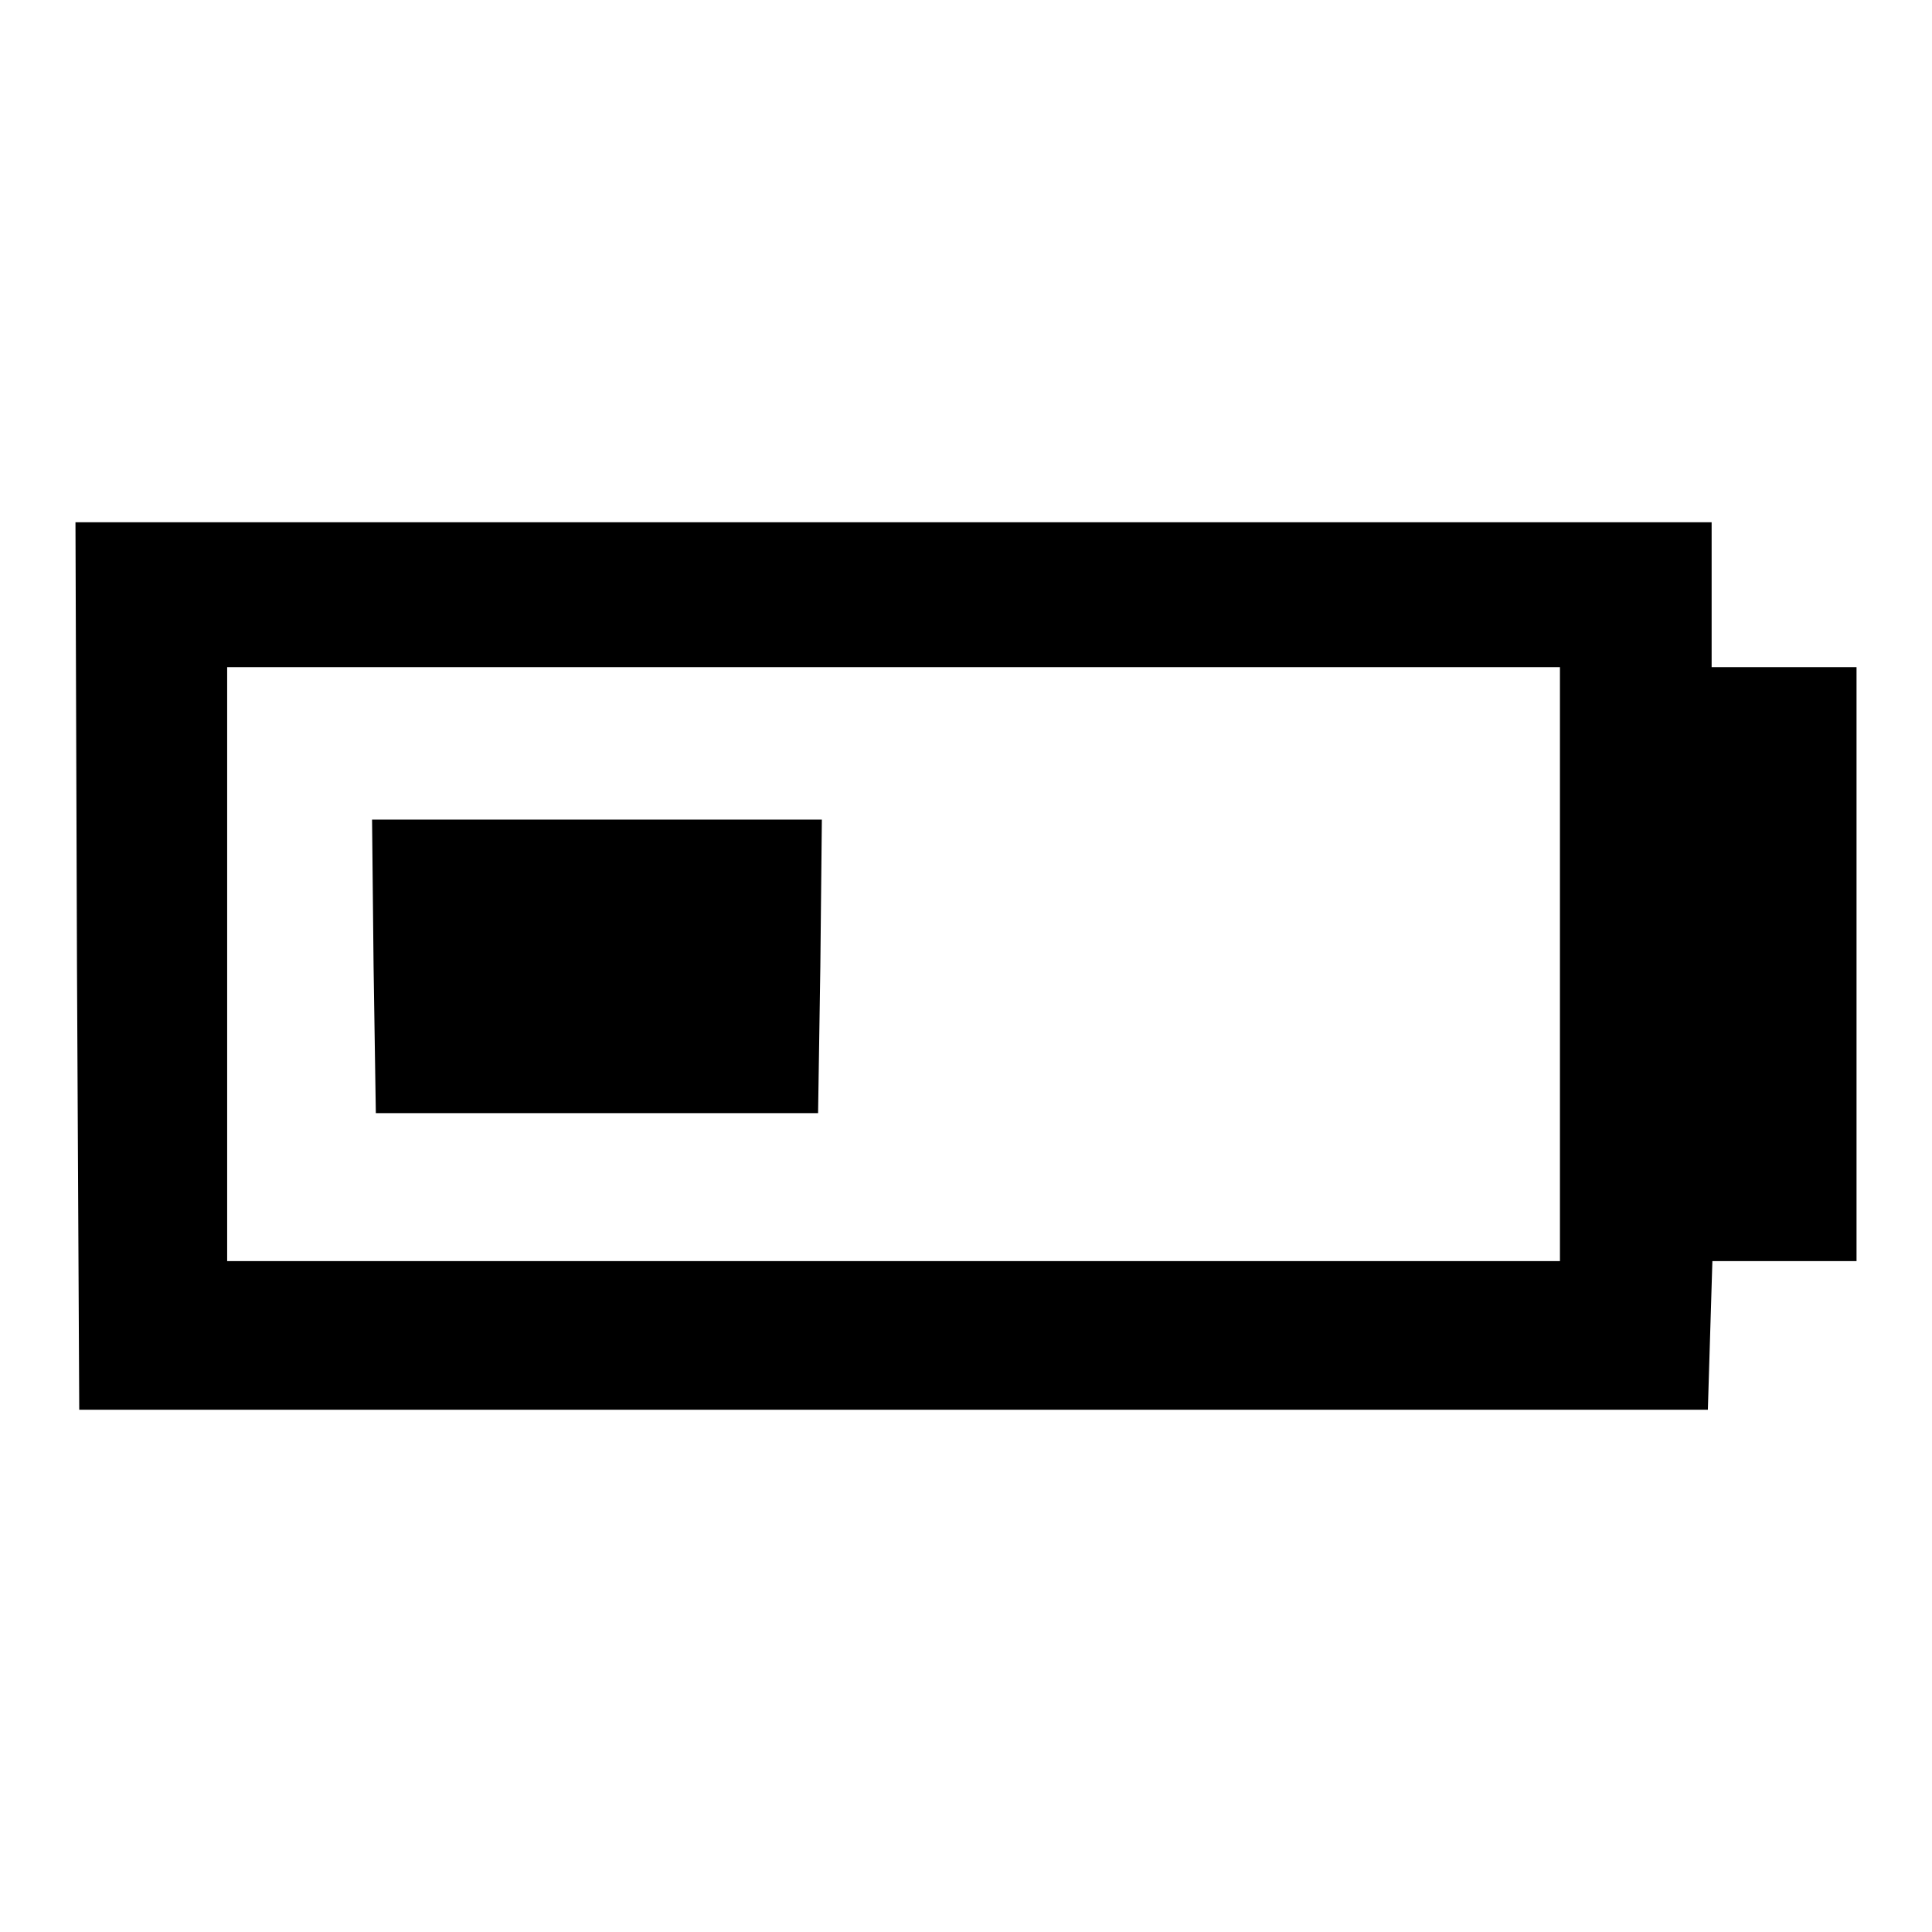
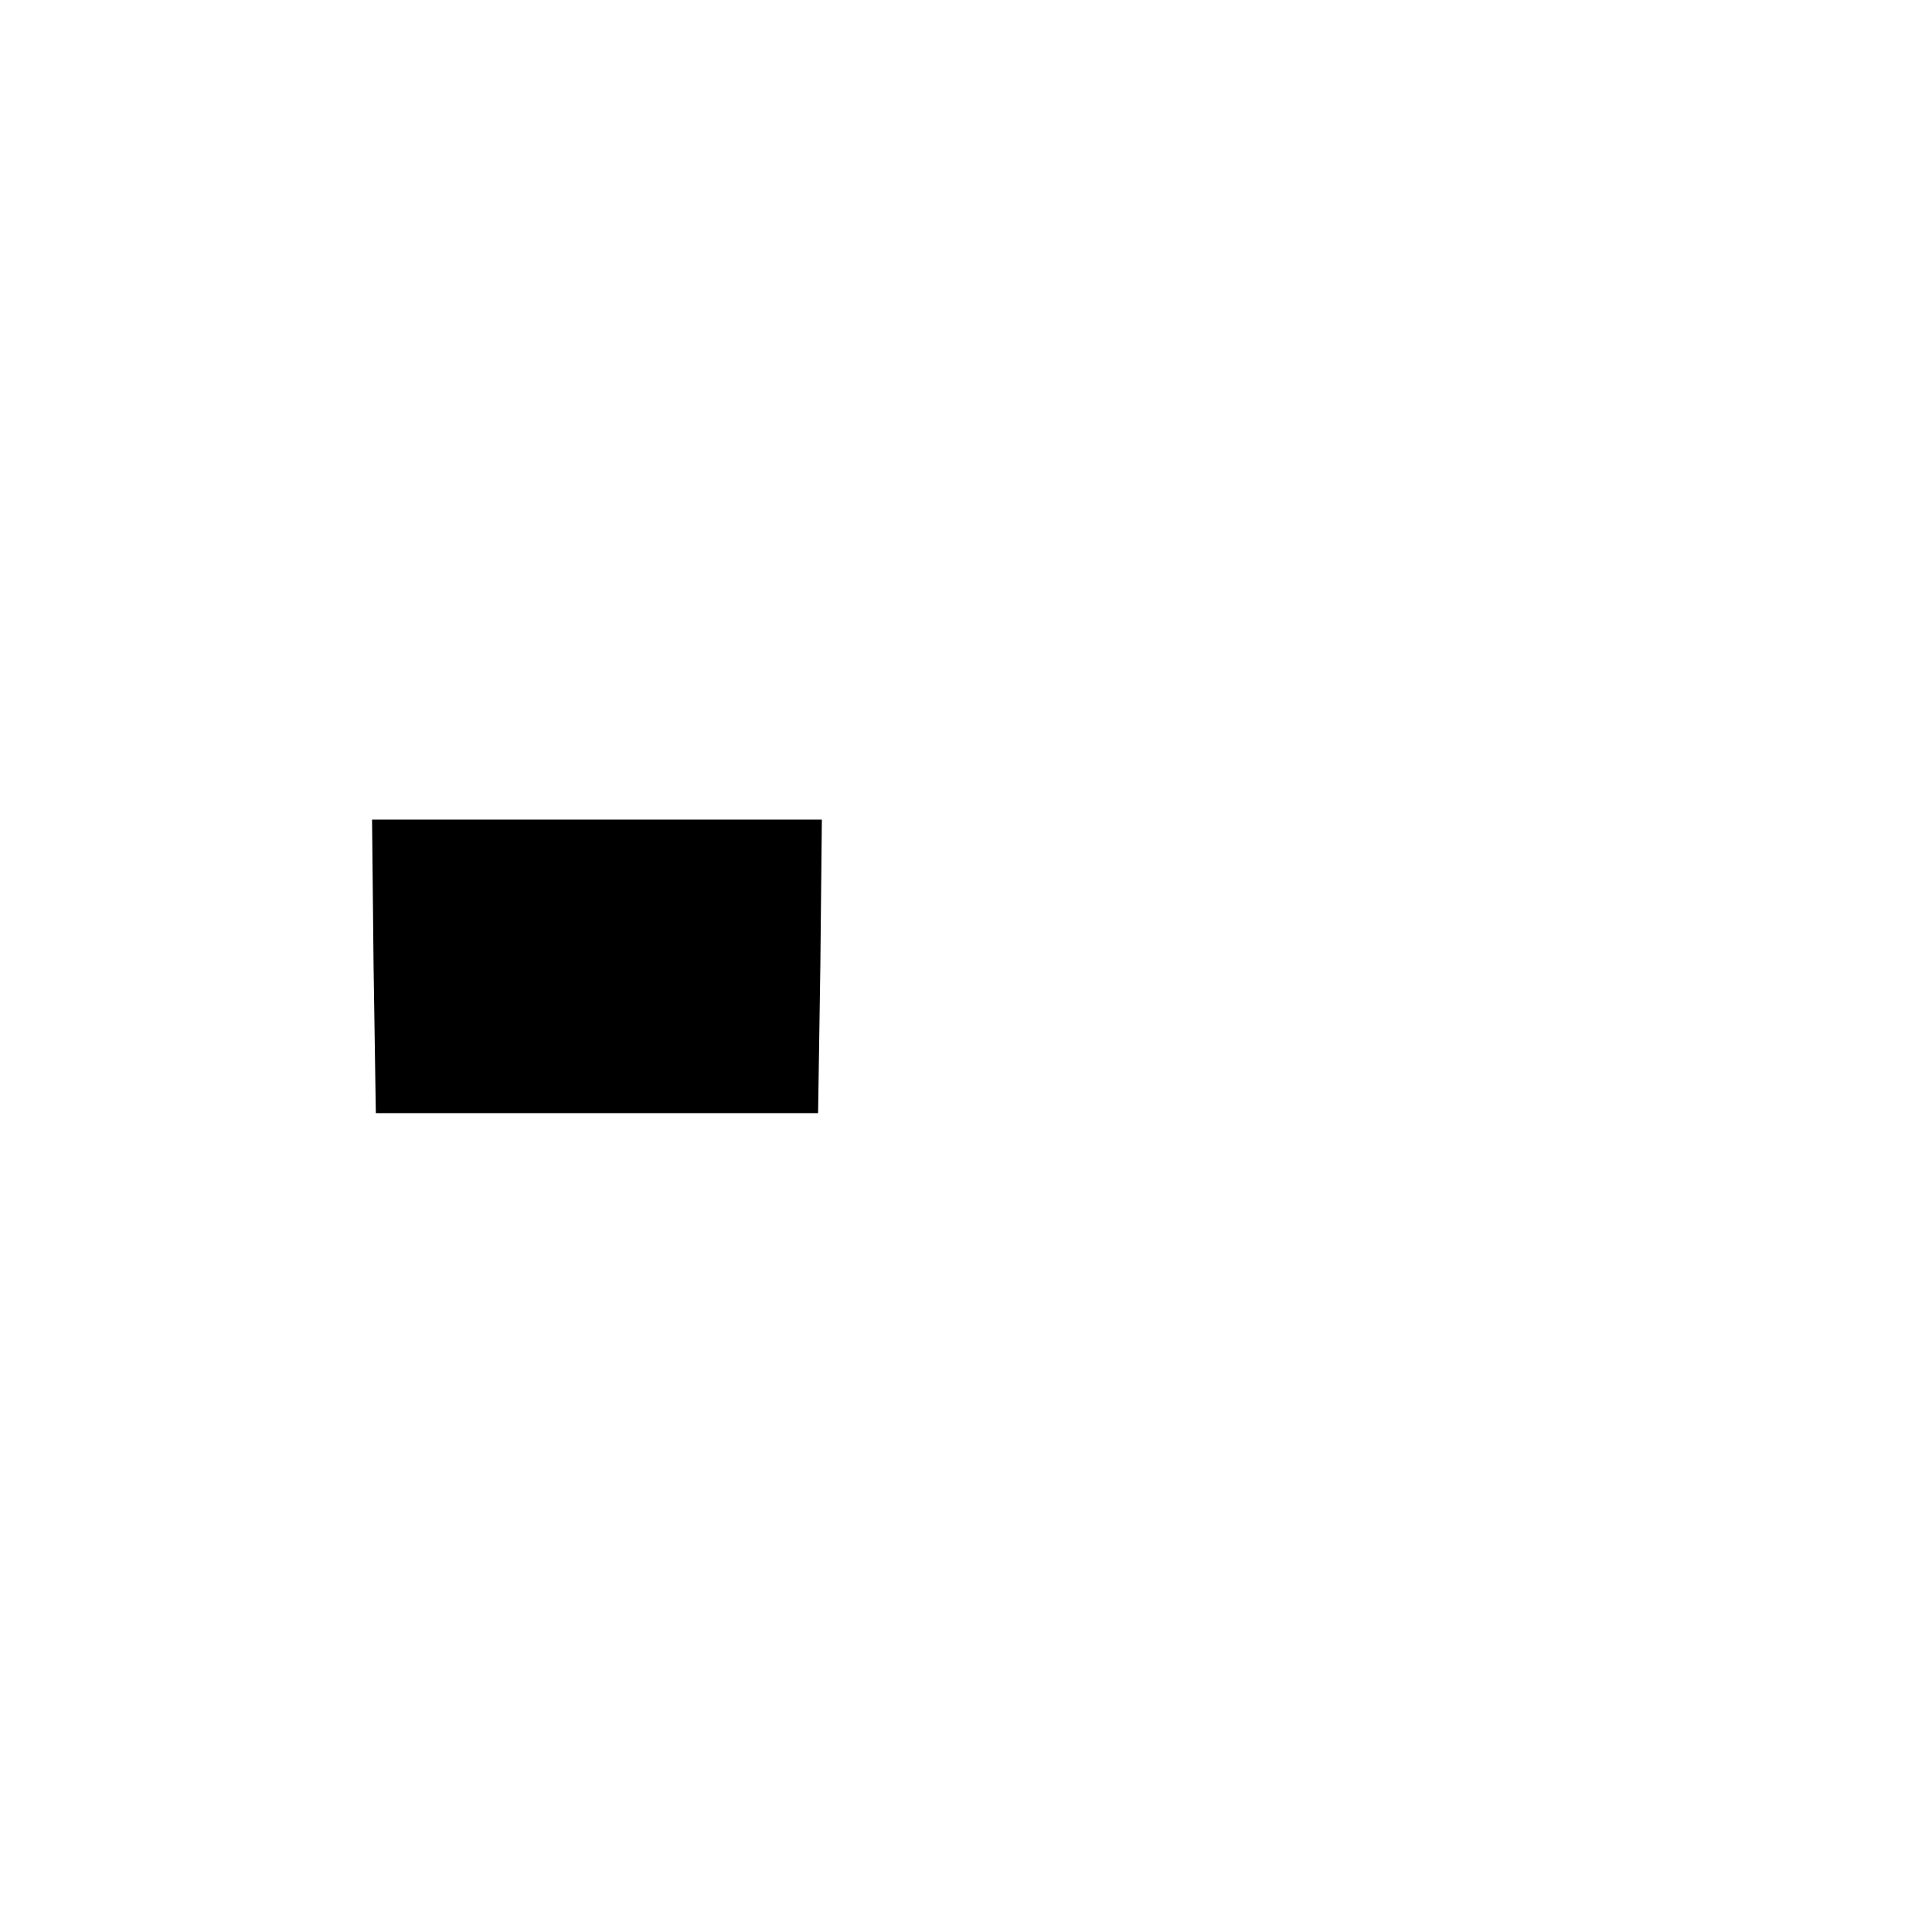
<svg xmlns="http://www.w3.org/2000/svg" version="1.1" x="0px" y="0px" viewBox="0 0 256 256" enable-background="new 0 0 256 256" xml:space="preserve">
  <g>
    <g>
      <g>
-         <path fill="#000000" d="M10.2,128l0.3,58.8h107.9h107.9l0.3-9.9l0.3-9.8h9.5h9.6v-39.3V88.4h-9.6h-9.6v-9.6v-9.6H118.4H10L10.2,128z M206.7,127.8v39.3h-88.3H30.1v-39.3V88.4h88.3h88.3V127.8z" />
        <path fill="#000000" d="M49.5,128l0.3,19.5h29.3h29.3l0.3-19.5l0.2-19.4H79.1H49.3L49.5,128z" />
      </g>
    </g>
  </g>
</svg>